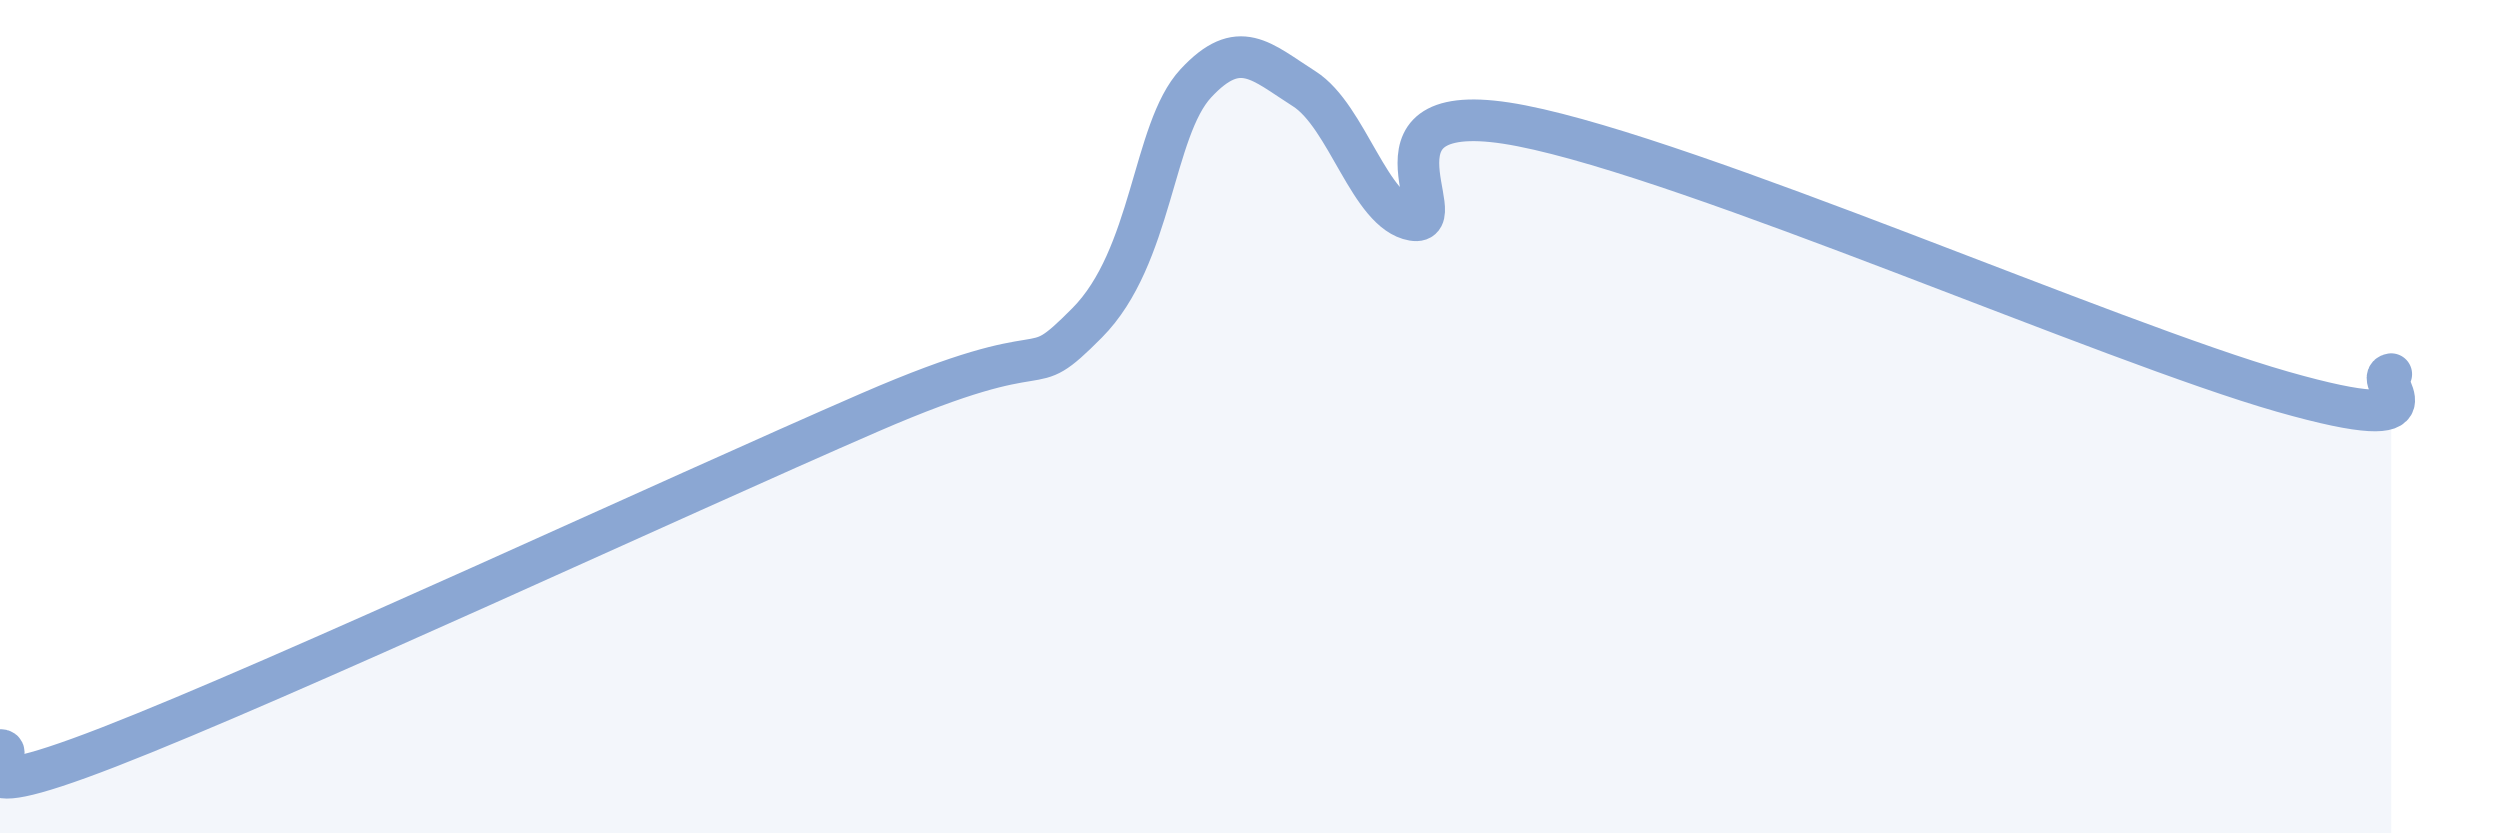
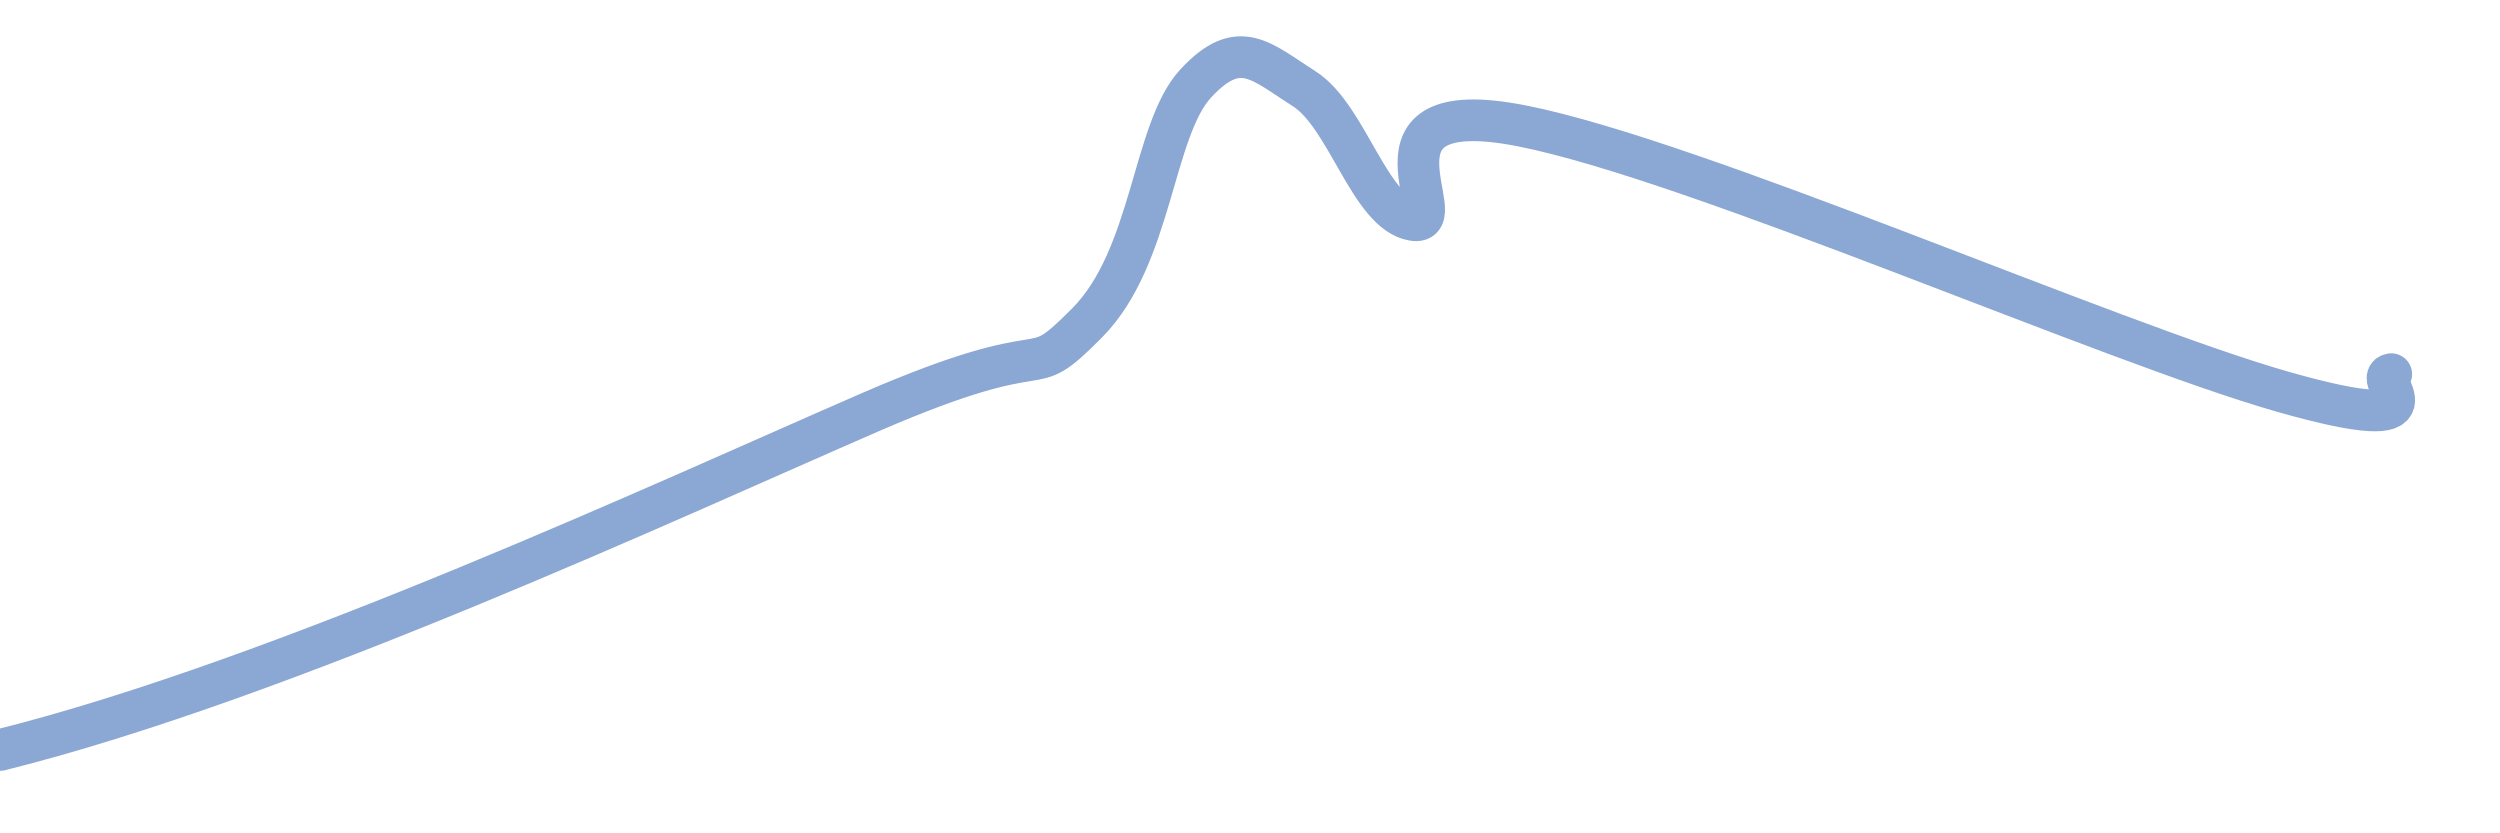
<svg xmlns="http://www.w3.org/2000/svg" width="60" height="20" viewBox="0 0 60 20">
-   <path d="M 0,18 C 0.52,17.99 -1.56,19.55 2.61,17.93 C 6.78,16.31 16.17,11.94 20.87,9.9 C 25.57,7.86 24.52,9.33 26.09,7.75 C 27.66,6.17 27.66,3.12 28.7,2 C 29.74,0.88 30.26,1.47 31.3,2.13 C 32.34,2.79 32.87,5.1 33.91,5.28 C 34.95,5.46 32.35,2.2 36.52,3.02 C 40.69,3.84 50.61,8.21 54.78,9.4 C 58.95,10.59 56.87,9.06 57.39,8.98L57.39 20L0 20Z" fill="#8ba7d3" opacity="0.1" stroke-linecap="round" stroke-linejoin="round" />
-   <path d="M 0,18 C 0.52,17.99 -1.56,19.55 2.61,17.93 C 6.78,16.31 16.17,11.94 20.87,9.9 C 25.57,7.86 24.52,9.33 26.09,7.75 C 27.66,6.17 27.66,3.12 28.7,2 C 29.74,0.88 30.26,1.47 31.3,2.13 C 32.34,2.79 32.87,5.1 33.91,5.28 C 34.95,5.46 32.35,2.2 36.52,3.02 C 40.69,3.84 50.61,8.21 54.78,9.4 C 58.95,10.59 56.87,9.06 57.39,8.98" stroke="#8ba7d3" stroke-width="1" fill="none" stroke-linecap="round" stroke-linejoin="round" />
+   <path d="M 0,18 C 6.78,16.31 16.17,11.94 20.87,9.9 C 25.57,7.86 24.52,9.33 26.09,7.75 C 27.66,6.17 27.66,3.12 28.7,2 C 29.74,0.88 30.26,1.47 31.3,2.13 C 32.34,2.79 32.87,5.1 33.91,5.28 C 34.95,5.46 32.35,2.2 36.52,3.02 C 40.69,3.84 50.61,8.21 54.78,9.4 C 58.95,10.59 56.87,9.06 57.39,8.98" stroke="#8ba7d3" stroke-width="1" fill="none" stroke-linecap="round" stroke-linejoin="round" />
</svg>